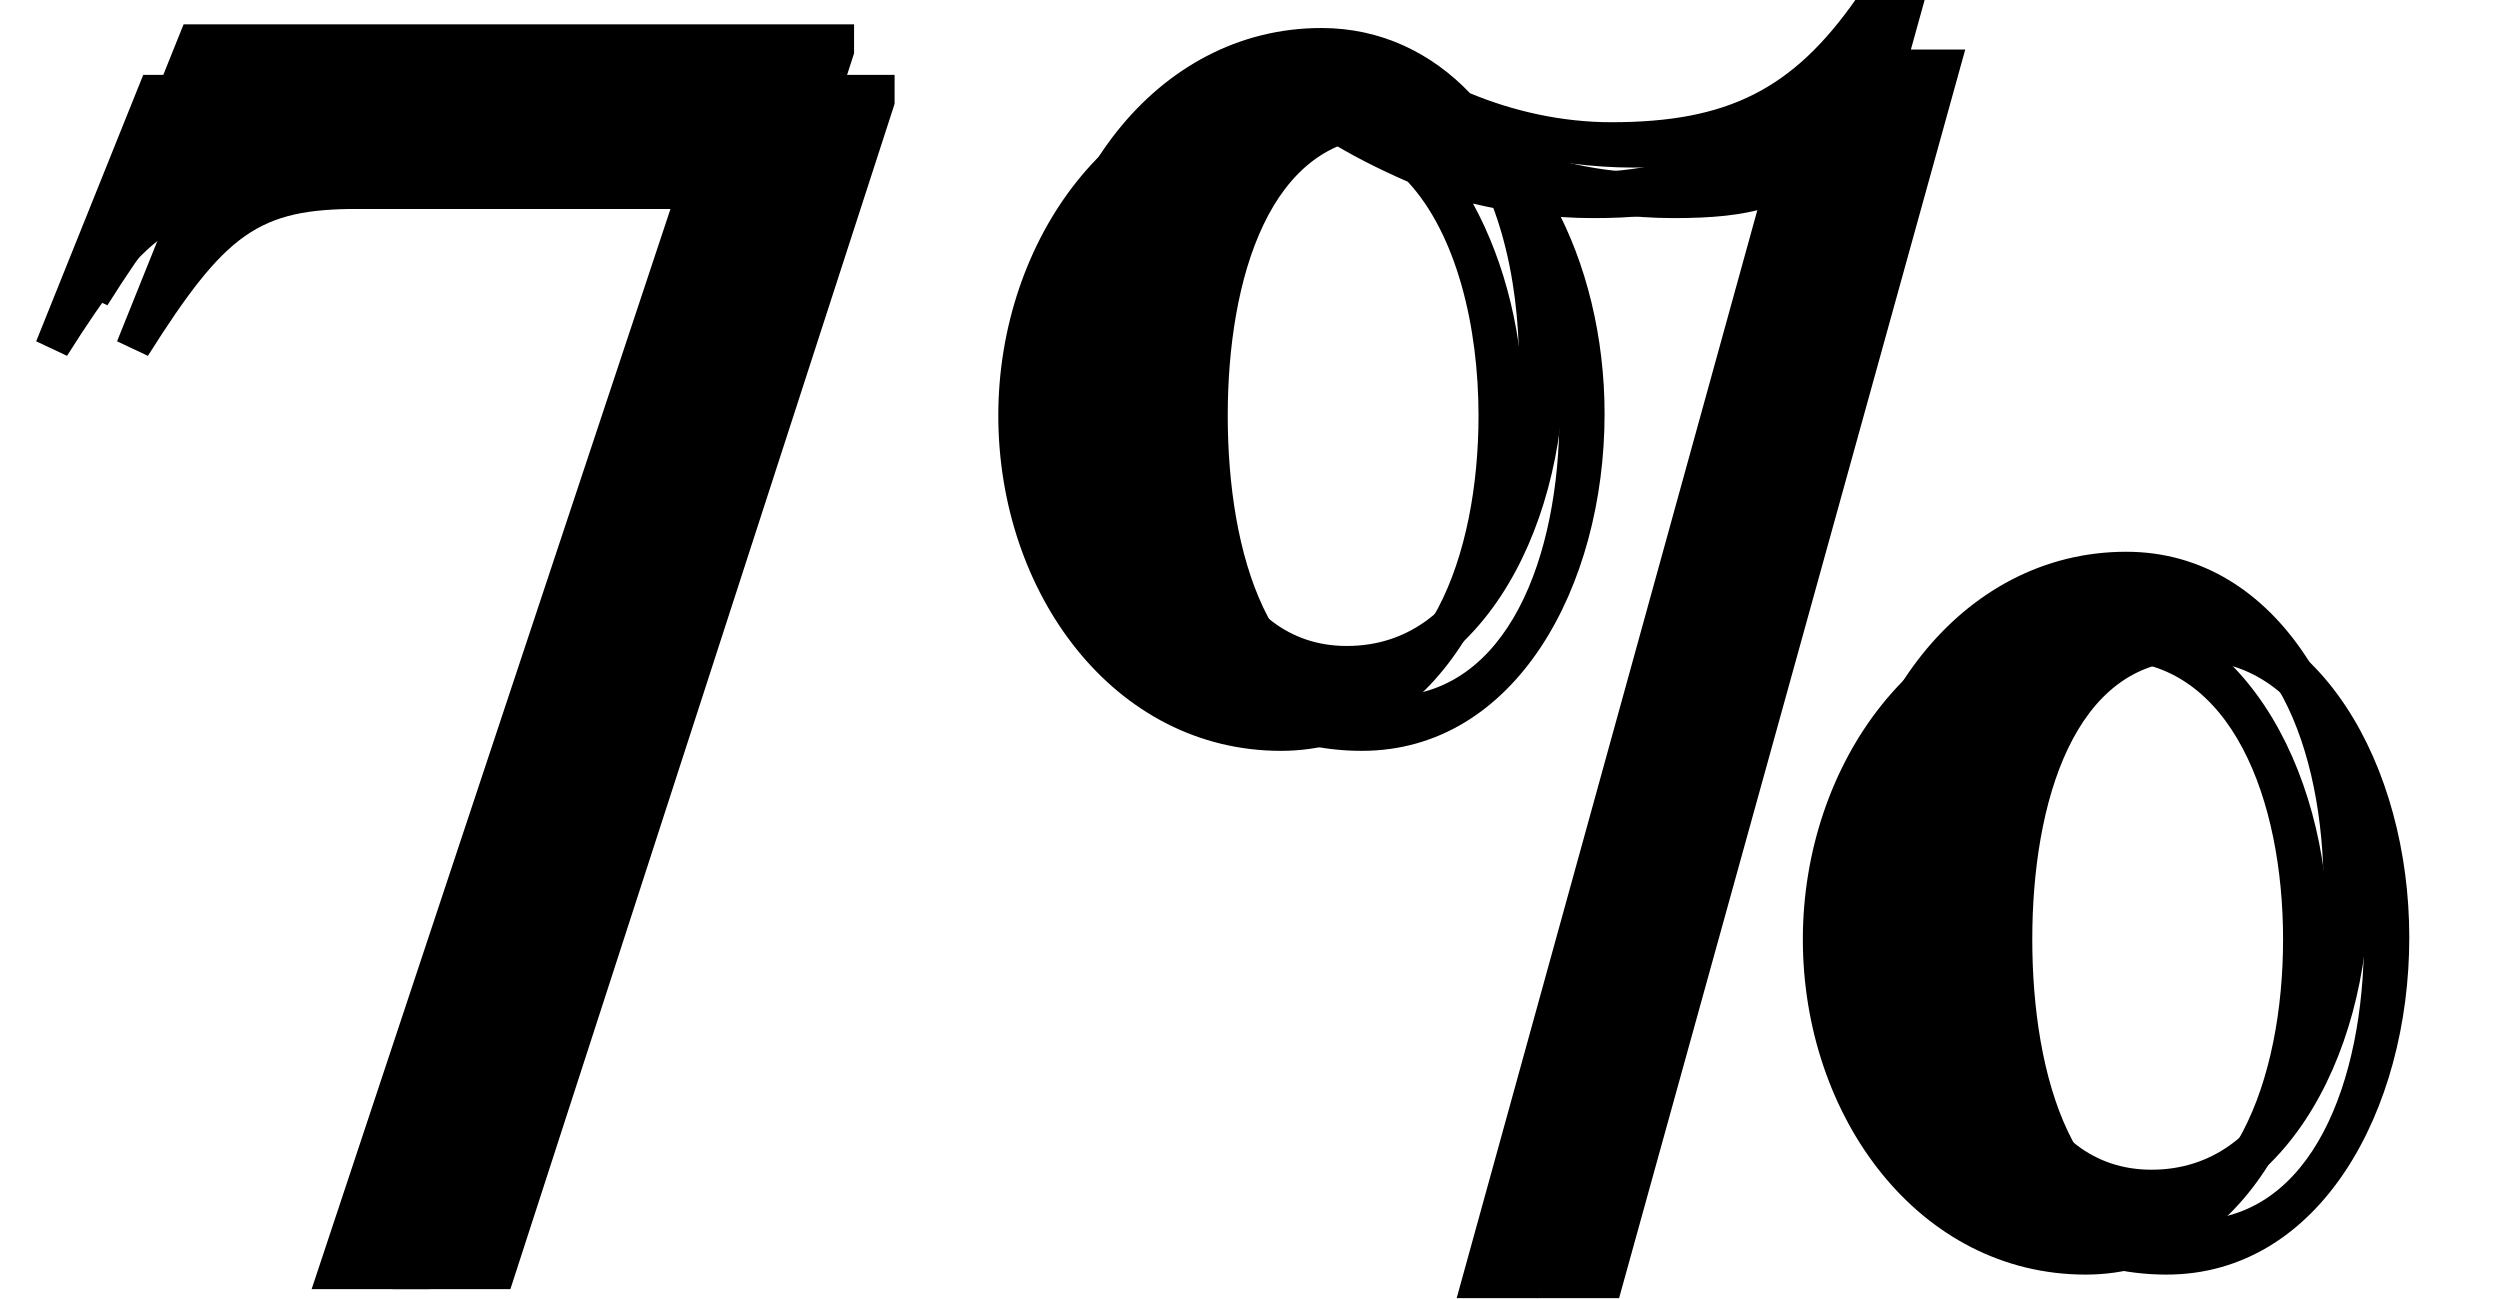
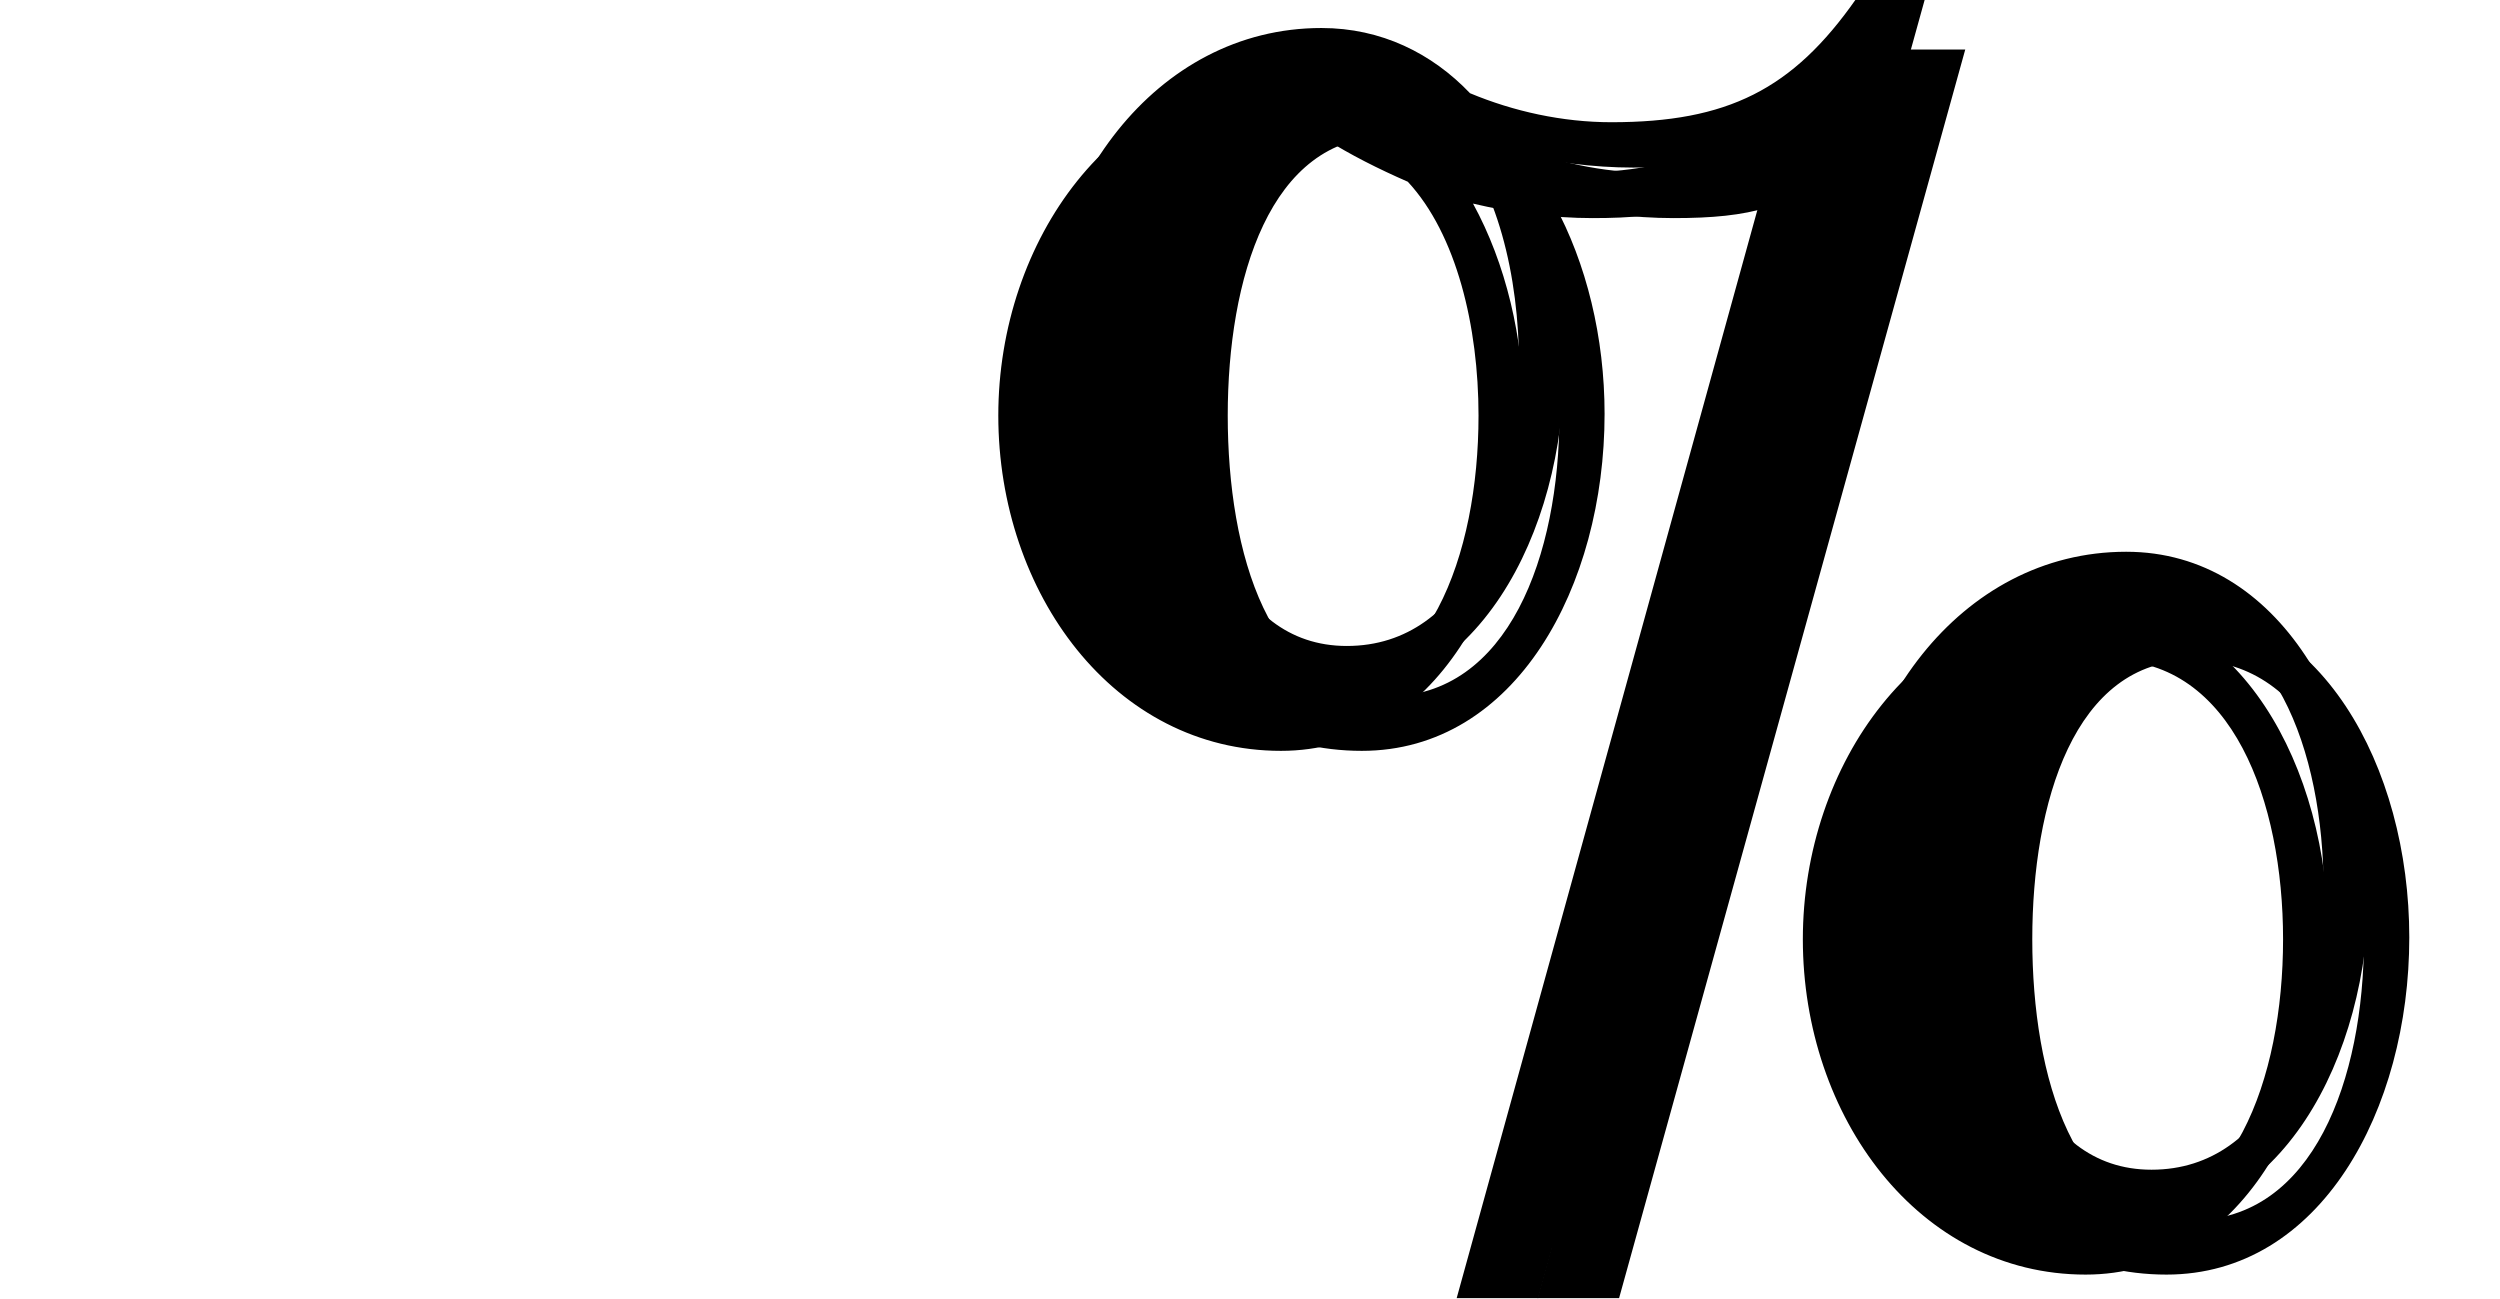
<svg xmlns="http://www.w3.org/2000/svg" xmlns:xlink="http://www.w3.org/1999/xlink" version="1.1" width="14.993pt" height="7.791pt" viewBox="70.25 61.098 14.993 7.791">
  <defs>
    <path id="g2-37" d="M8.51-2.022C8.51-3.043 7.977-4.032 7.054-4.032C6.054-4.032 5.358-3.065 5.358-2.011C5.358-.946 6.054 0 7.054 0C7.977 0 8.51-.989 8.51-2.022ZM5.847-7.347H5.434C5.054-6.804 4.663-6.608 3.967-6.608C3.673-6.608 3.38-6.673 3.119-6.782C2.891-7.021 2.587-7.173 2.228-7.173C1.228-7.173 .533-6.206 .533-5.152C.533-4.086 1.228-3.141 2.228-3.141C3.152-3.141 3.684-4.13 3.684-5.162C3.684-5.619 3.576-6.065 3.38-6.423C3.608-6.369 3.858-6.336 4.097-6.336C4.565-6.336 4.793-6.401 5.162-6.662L3.282 .141H3.771L5.847-7.347ZM8.238-2.011C8.238-1.174 7.934-.326 7.206-.326C6.499-.326 6.249-1.185 6.249-2.011C6.249-2.826 6.499-3.684 7.206-3.684C7.934-3.684 8.238-2.837 8.238-2.011ZM3.413-5.152C3.413-4.315 3.108-3.467 2.38-3.467C1.674-3.467 1.424-4.326 1.424-5.152C1.424-5.967 1.674-6.825 2.38-6.825C2.413-6.825 2.445-6.825 2.489-6.814C2.641-6.717 2.815-6.63 2.989-6.554C3.282-6.238 3.413-5.684 3.413-5.152Z" />
-     <path id="g2-55" d="M4.88-7.021V-7.195H.859L.217-5.597L.402-5.51C.869-6.249 1.065-6.391 1.663-6.391H4.021L1.869 .087H2.576L4.88-7.021Z" />
  </defs>
  <g id="page1">
    <use x="70.25" y="68.742" xlink:href="#g2-55" />
    <use x="75.704" y="68.742" xlink:href="#g2-37" />
    <use x="70.492" y="68.439" xlink:href="#g2-55" />
    <use x="75.947" y="68.439" xlink:href="#g2-37" />
    <use x="70.735" y="68.742" xlink:href="#g2-55" />
    <use x="76.189" y="68.742" xlink:href="#g2-37" />
  </g>
</svg>